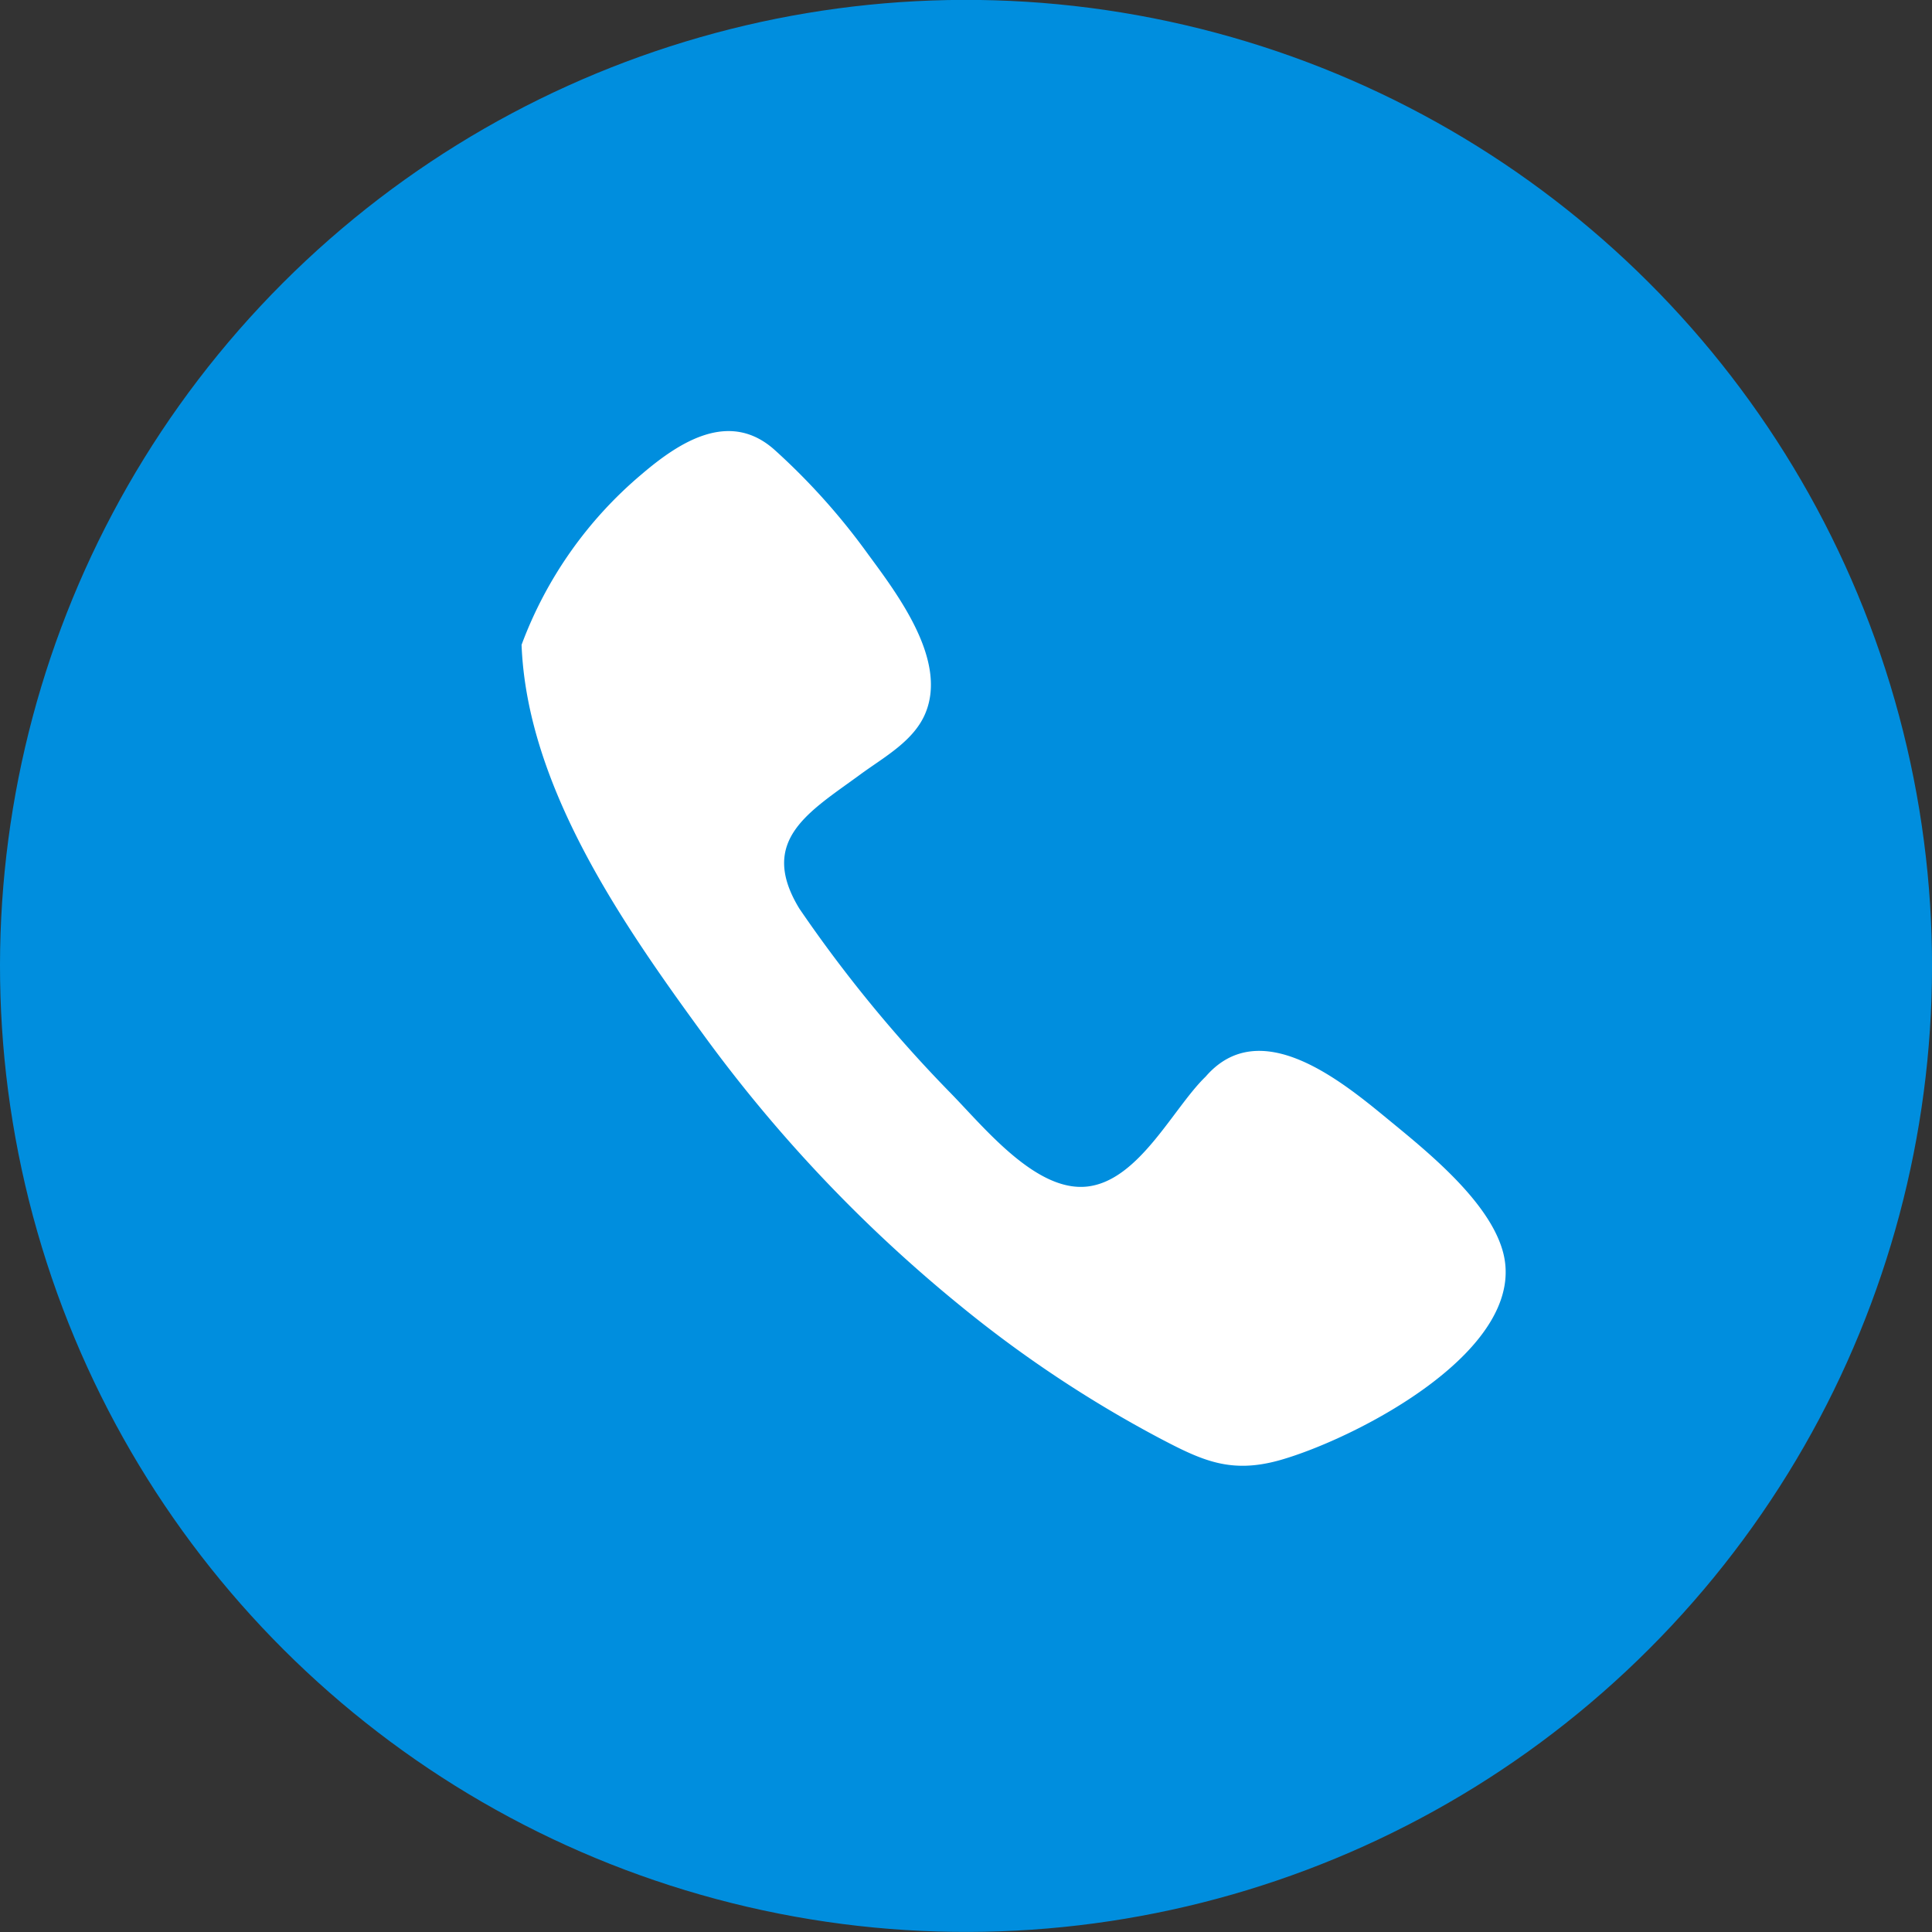
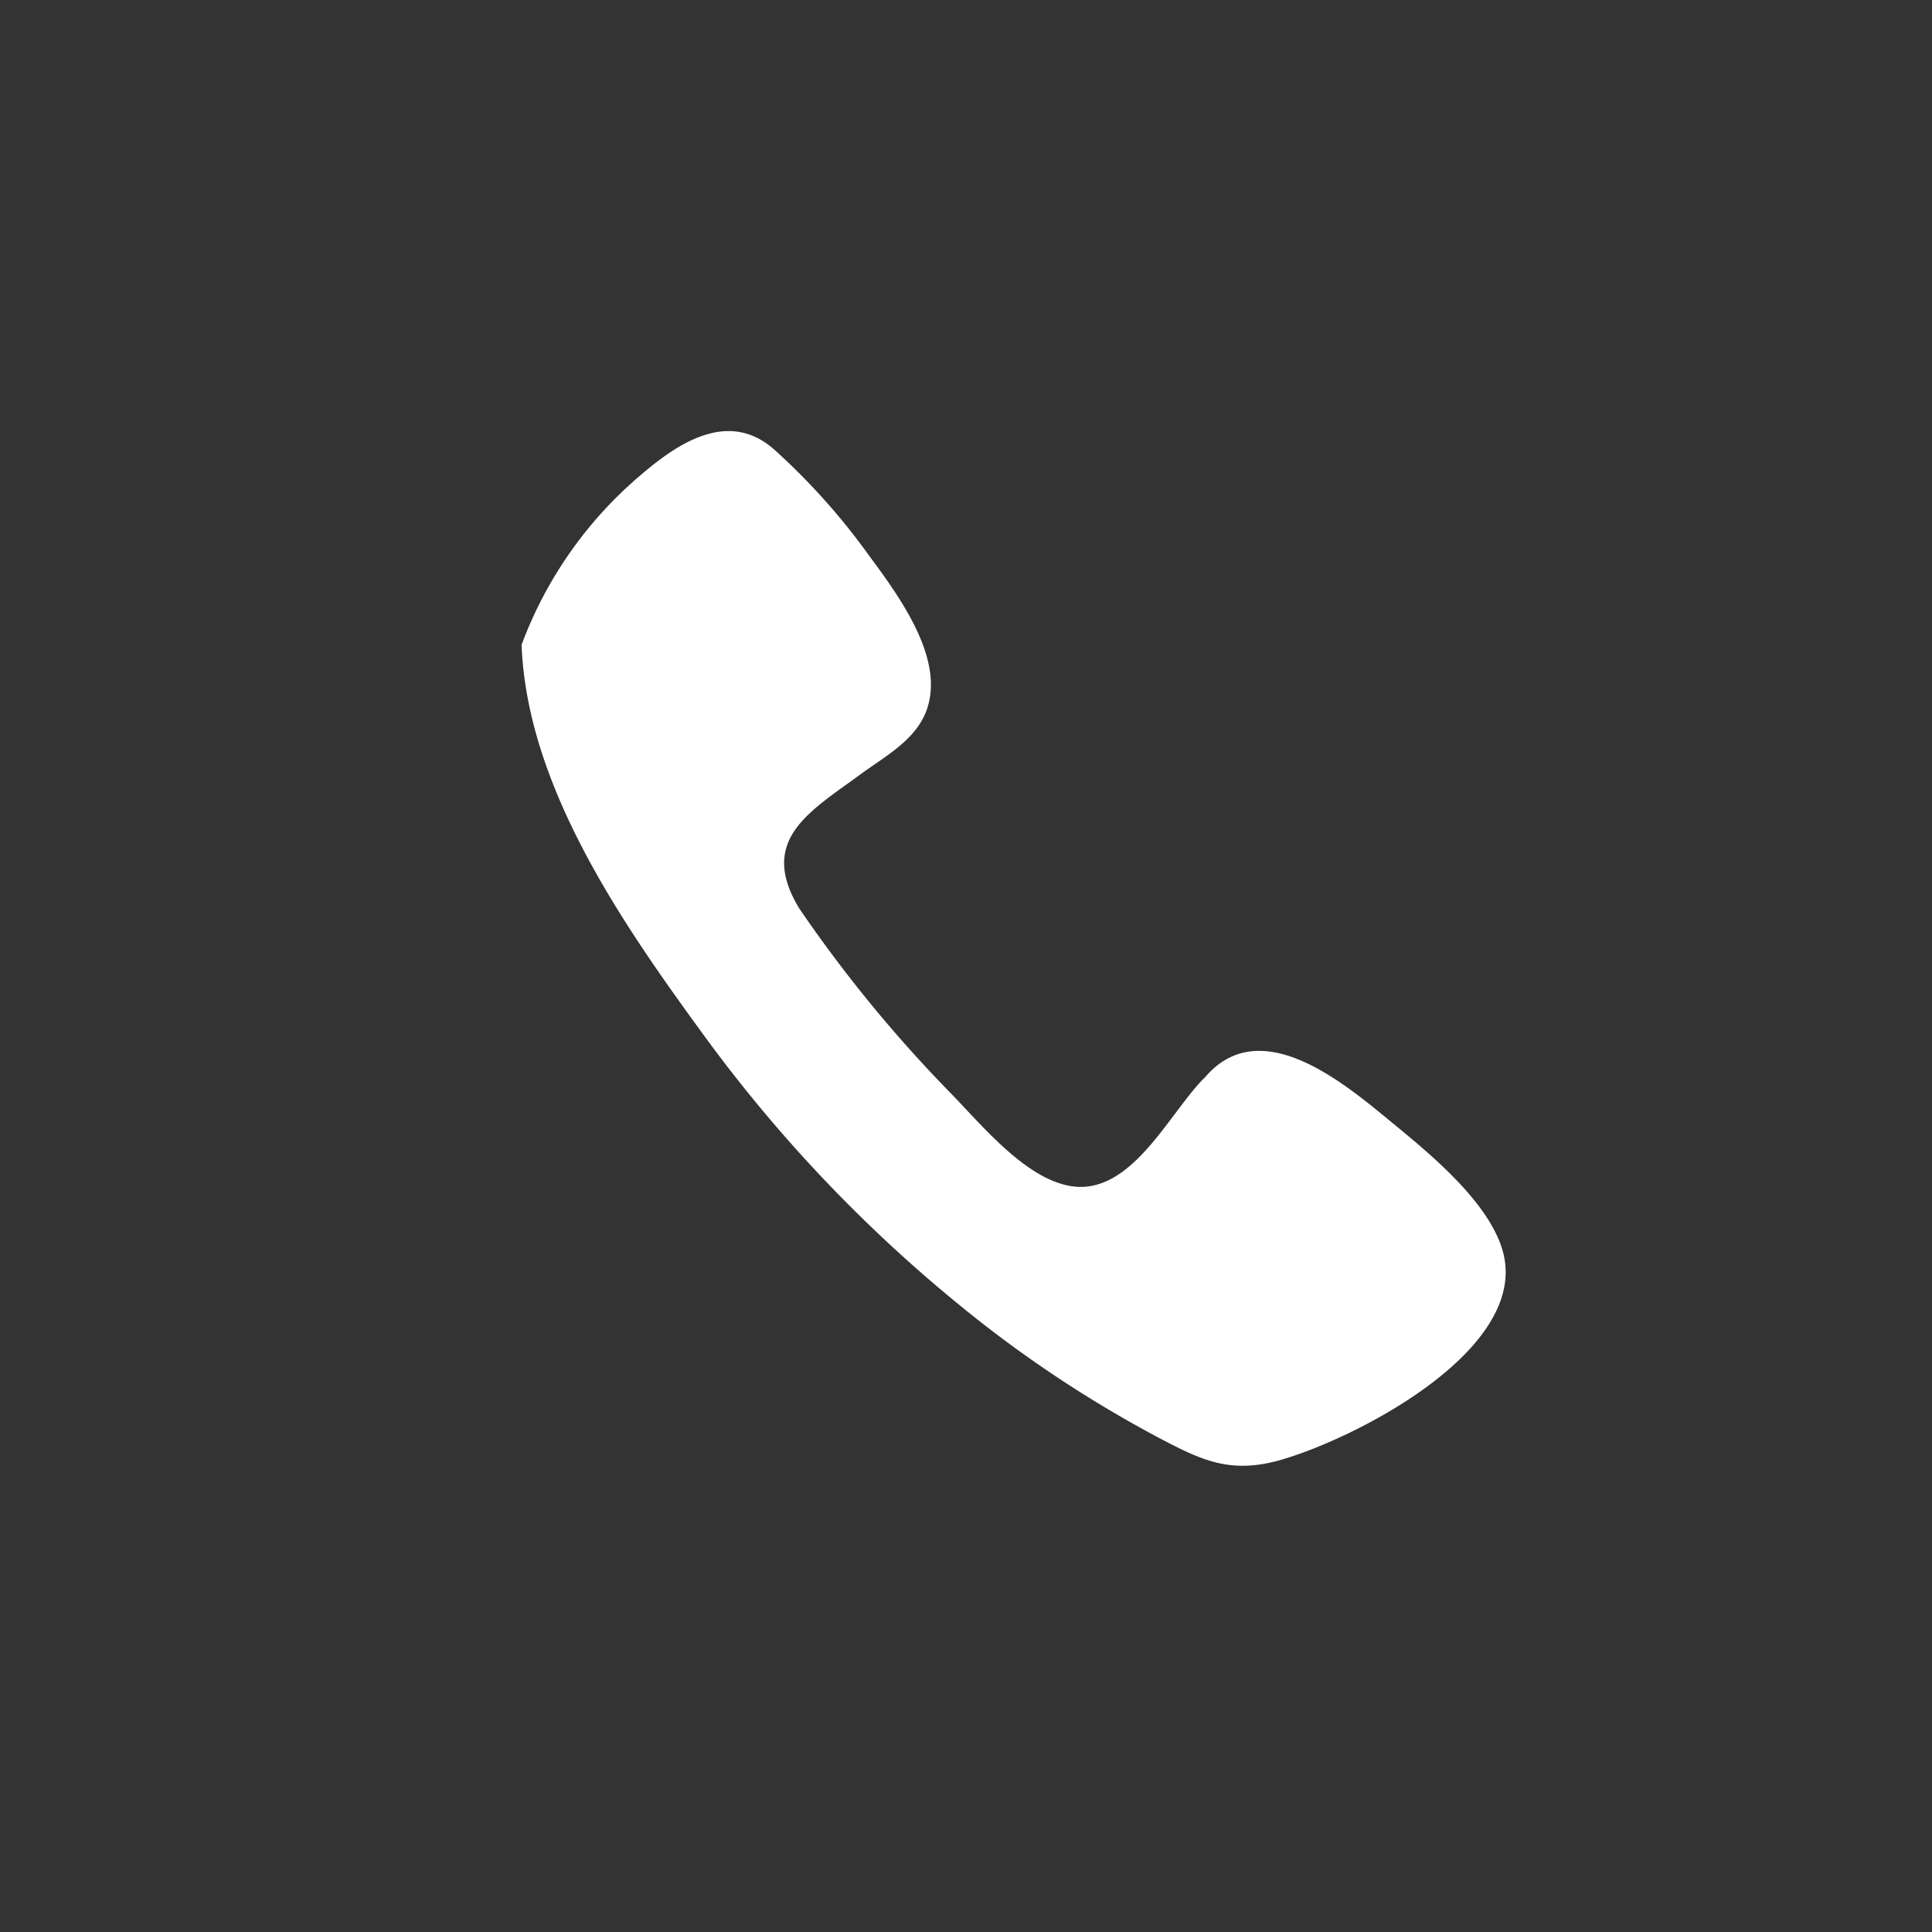
<svg xmlns="http://www.w3.org/2000/svg" viewBox="0 0 70.38 70.38">
  <rect x="0" y="0" width="70.38" height="70.38" fill="#333333" stroke="none" />
  <defs>
    <style>.cls-1{fill:#008ede;}.cls-2{fill:#fff;}</style>
  </defs>
  <g id="Слой_2" data-name="Слой 2">
    <g id="Слой_2-2" data-name="Слой 2">
-       <circle class="cls-1" cx="35.19" cy="35.19" r="35.19" transform="translate(-7.05 61.5) rotate(-76.92)" />
-       <path class="cls-2" d="M19,23.49c.2,5.17,3.68,10.17,6.63,14.21A52.86,52.86,0,0,0,35,47.58a44,44,0,0,0,7.22,4.8c1.56.82,2.6,1.32,4.41.81,2.78-.79,9.17-4.07,8.1-7.66-.54-1.82-2.76-3.6-4.16-4.75-1.7-1.4-4.67-3.85-6.65-1.56-1.18,1.14-2.41,3.76-4.28,4s-3.76-2.12-5-3.39a49.53,49.53,0,0,1-5.52-6.73c-1.53-2.51.39-3.54,2.25-4.91.85-.62,1.94-1.21,2.35-2.23.78-1.92-1-4.28-2.09-5.76a24.06,24.06,0,0,0-3.4-3.8c-1.65-1.49-3.48-.3-4.86.88A14.91,14.91,0,0,0,19,23.49Z" />
+       <path class="cls-2" d="M19,23.49c.2,5.17,3.68,10.17,6.63,14.21A52.86,52.86,0,0,0,35,47.58a44,44,0,0,0,7.22,4.8c1.56.82,2.6,1.32,4.41.81,2.78-.79,9.17-4.07,8.1-7.66-.54-1.82-2.76-3.6-4.16-4.75-1.7-1.4-4.67-3.85-6.65-1.56-1.18,1.14-2.41,3.76-4.28,4s-3.76-2.12-5-3.39a49.53,49.53,0,0,1-5.52-6.73c-1.53-2.51.39-3.54,2.25-4.91.85-.62,1.94-1.21,2.35-2.23.78-1.92-1-4.28-2.09-5.76a24.06,24.06,0,0,0-3.4-3.8c-1.65-1.49-3.48-.3-4.86.88A14.91,14.91,0,0,0,19,23.49" />
    </g>
  </g>
</svg>